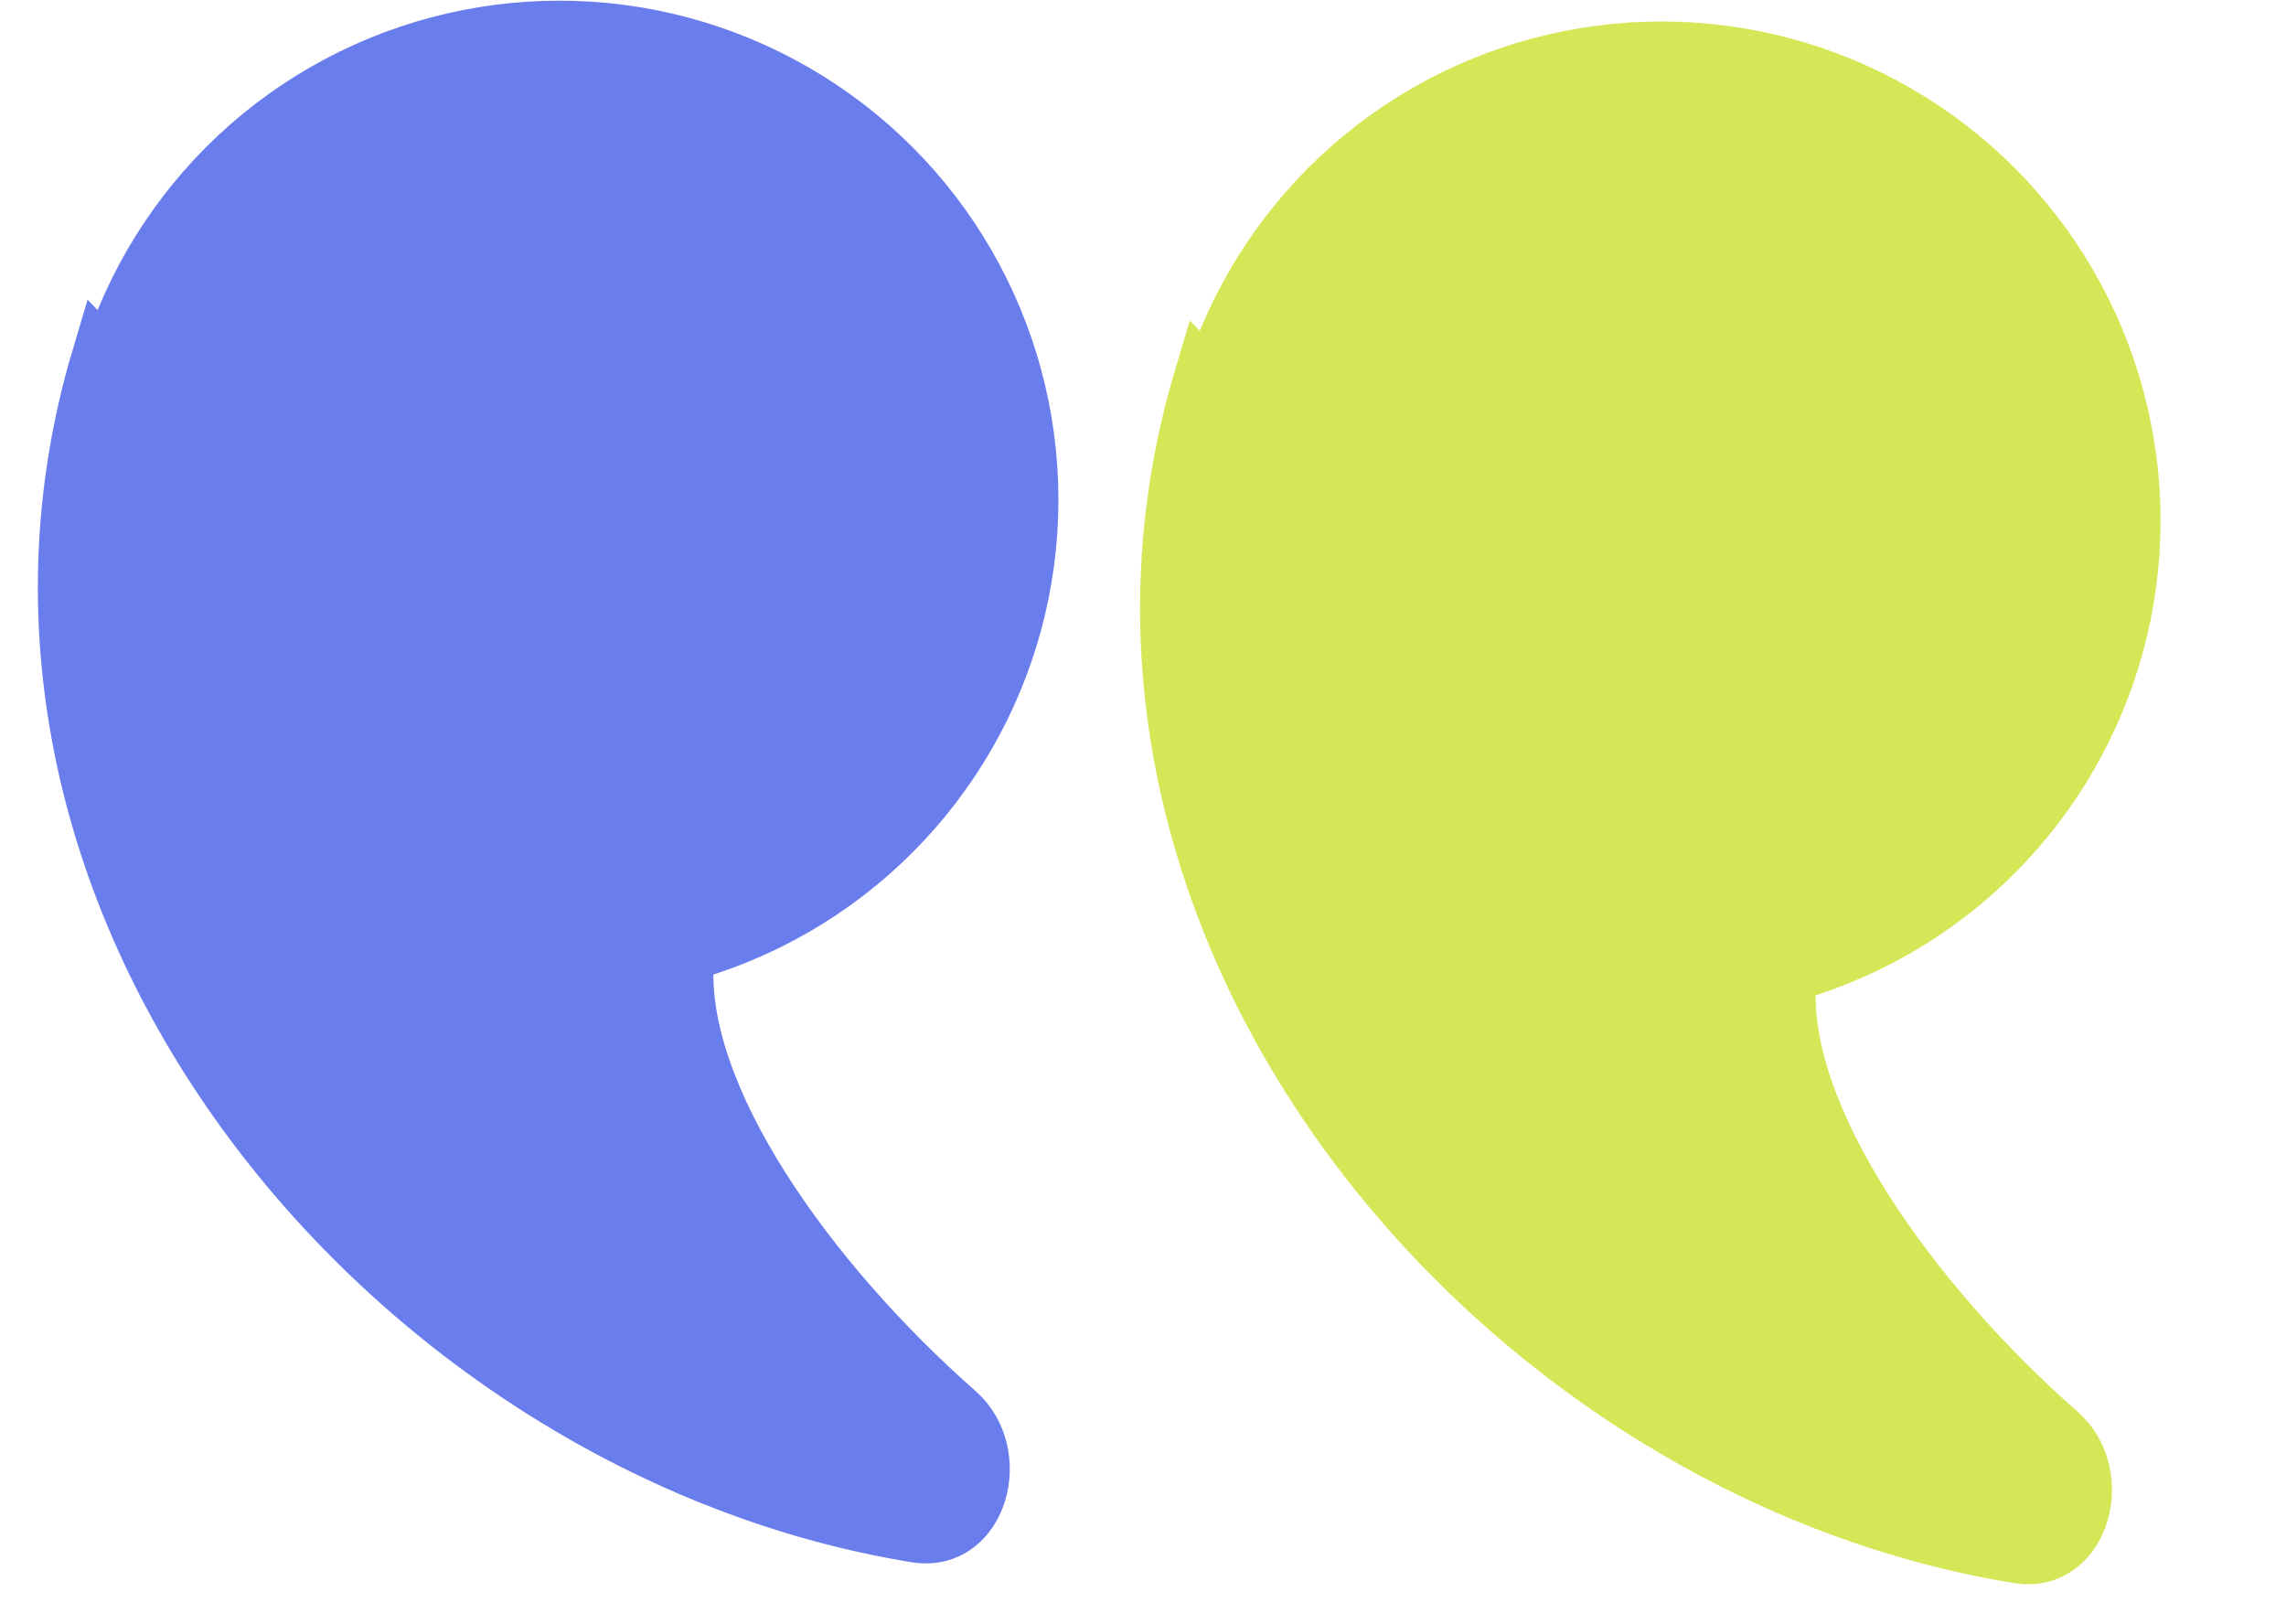
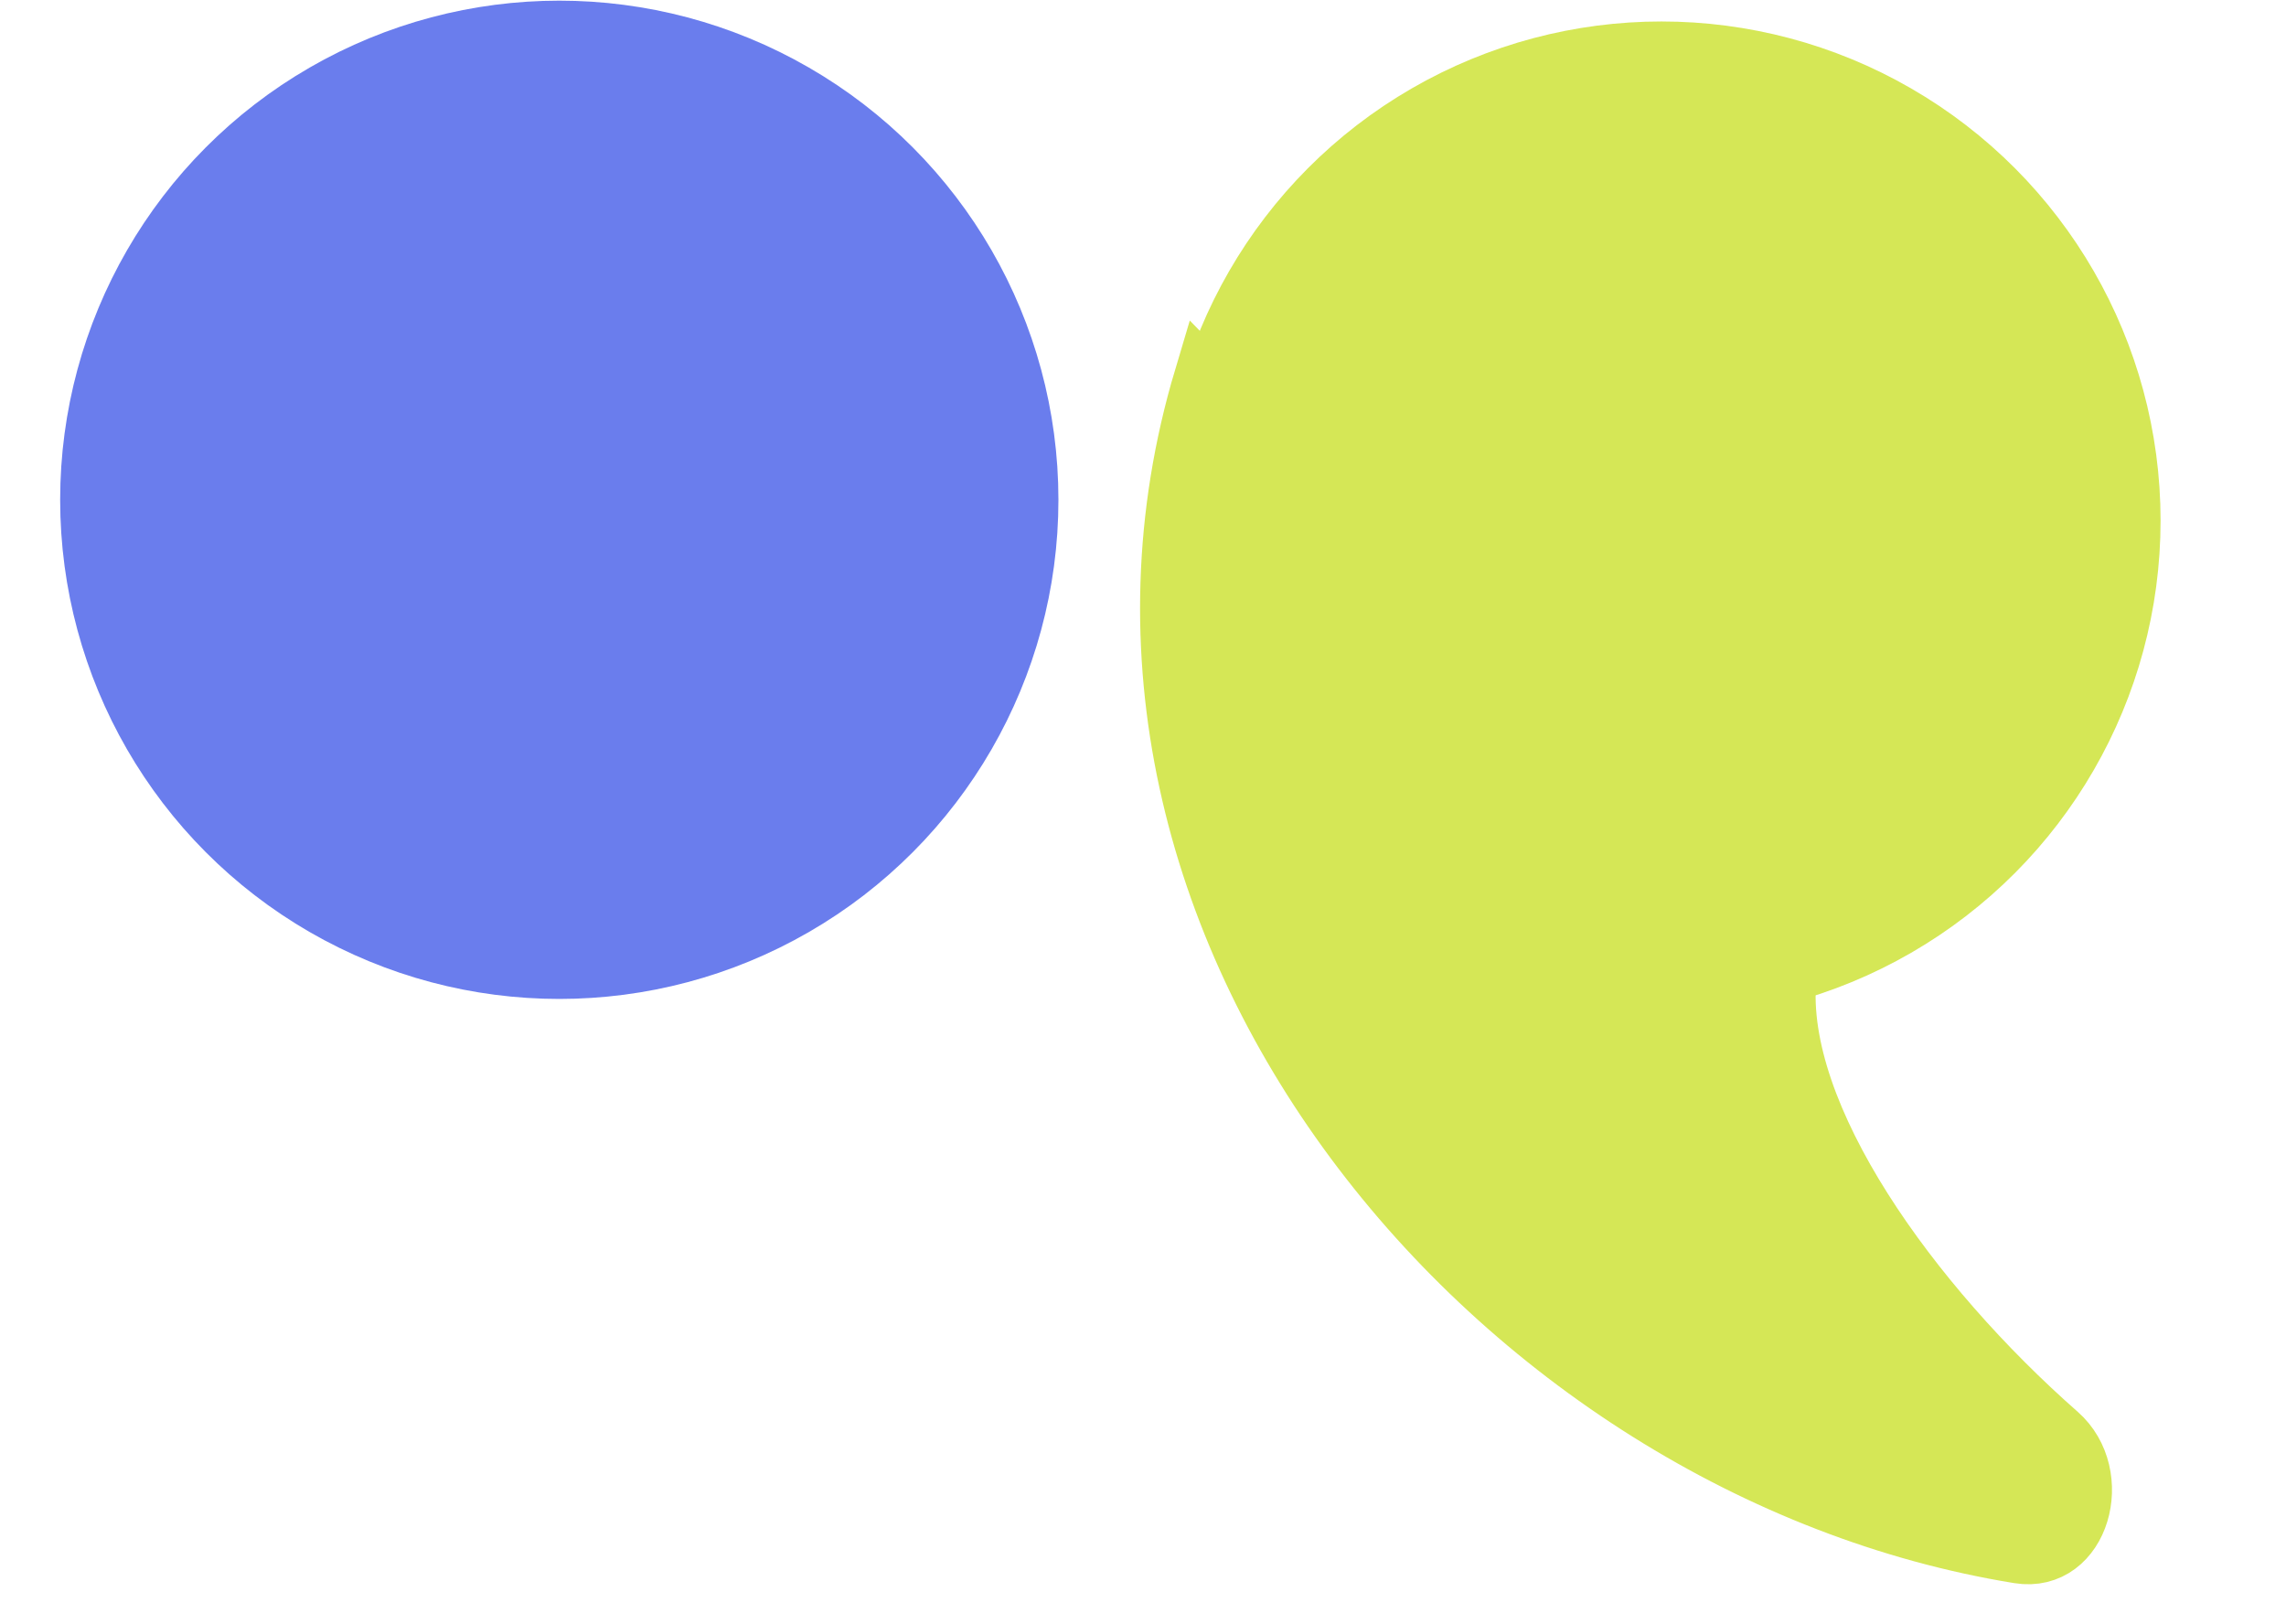
<svg xmlns="http://www.w3.org/2000/svg" width="38" height="27" viewBox="0 0 38 27" fill="none">
  <g id="Group 35321">
    <g id="Group 35320">
      <circle id="Ellipse 1266" cx="27.618" cy="8.654" r="7.797" transform="rotate(180 27.618 8.654)" fill="#D5E756" stroke="#D5E756" />
      <path id="Vector 1" d="M29.693 16.26C29.492 18.561 31.76 21.691 34.206 23.842C34.976 24.519 34.572 25.986 33.561 25.822C24.897 24.415 17.29 15.412 20.013 6.288L29.693 16.26Z" fill="#D5E756" stroke="#D5E756" />
    </g>
    <g id="Group 35319">
      <circle id="Ellipse 1266_2" cx="9.297" cy="8.308" r="7.797" transform="rotate(180 9.297 8.308)" fill="#6A7DED" stroke="#6A7DED" />
-       <path id="Vector 1_2" d="M11.371 15.914C11.17 18.215 13.438 21.345 15.885 23.497C16.654 24.173 16.25 25.64 15.239 25.476C6.576 24.07 -1.032 15.067 1.691 5.942L11.371 15.914Z" fill="#6A7DED" stroke="#6A7DED" />
    </g>
  </g>
</svg>